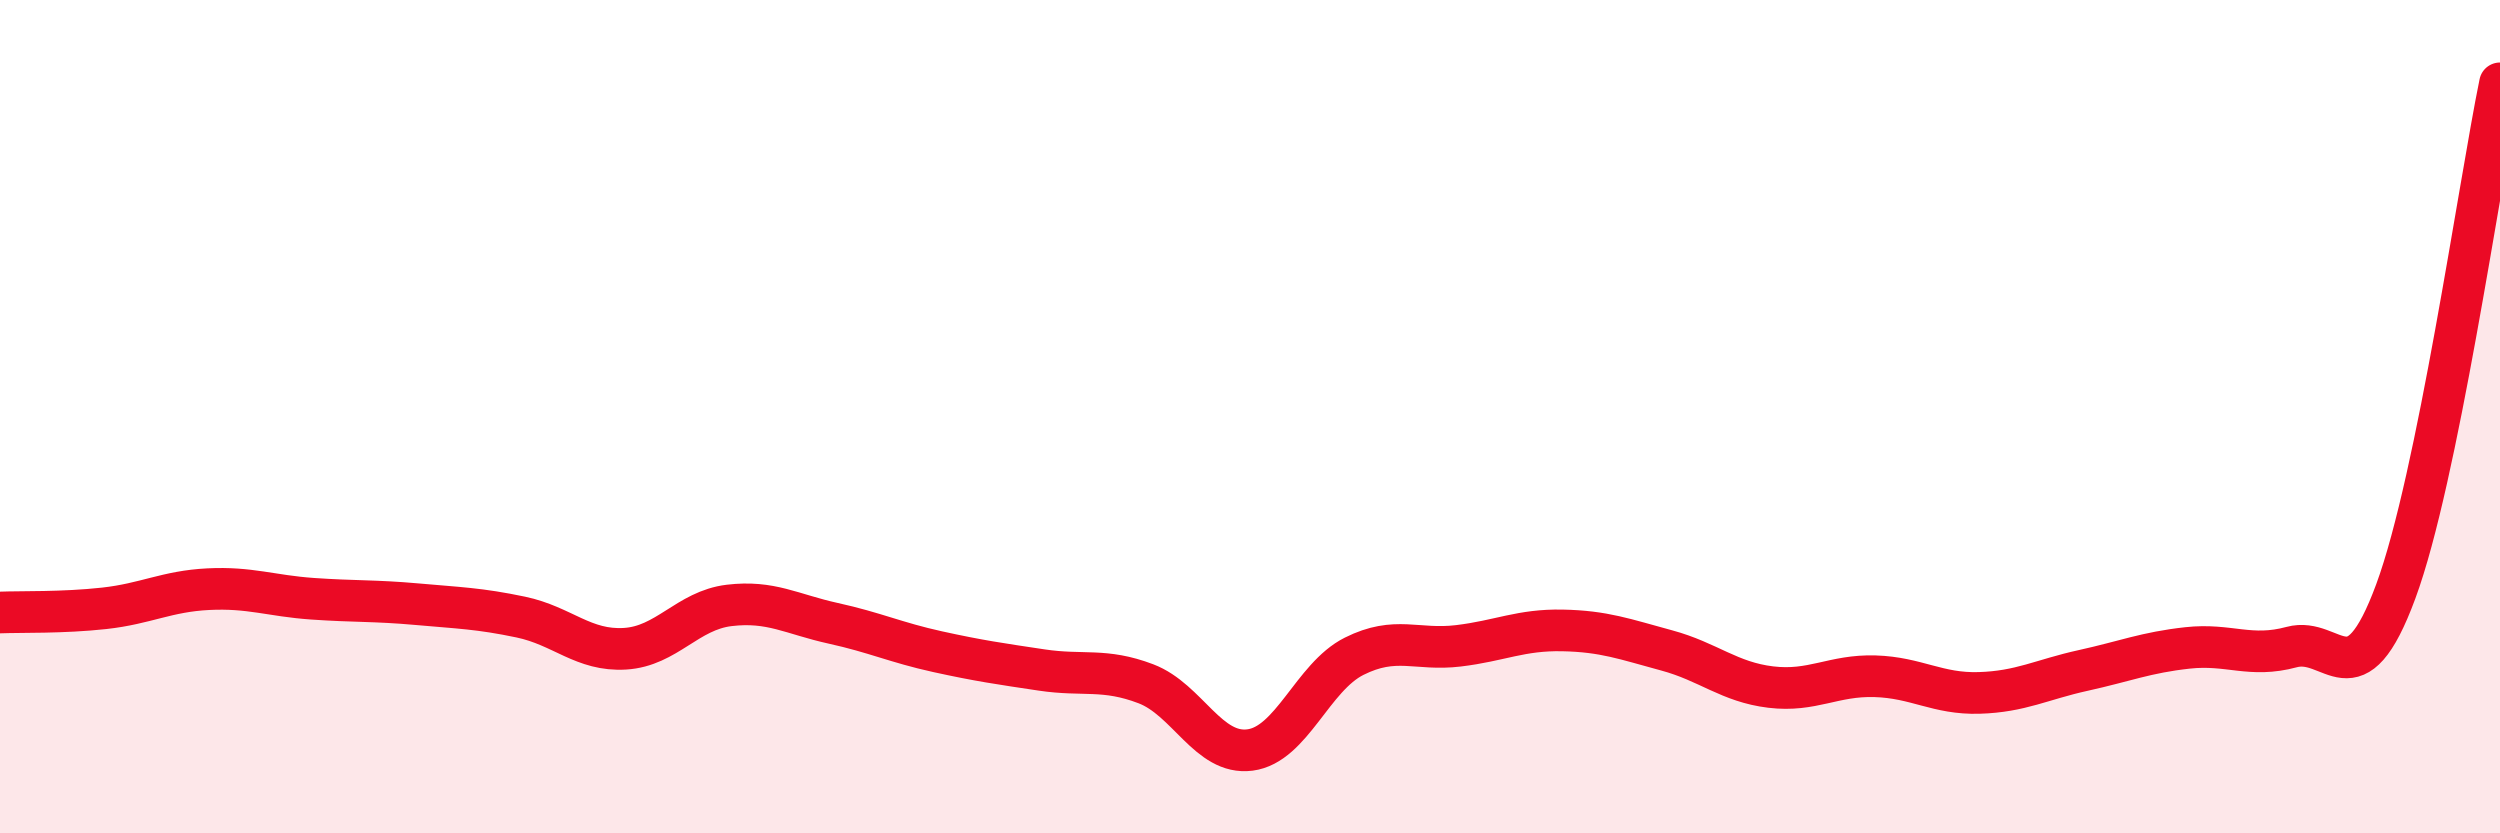
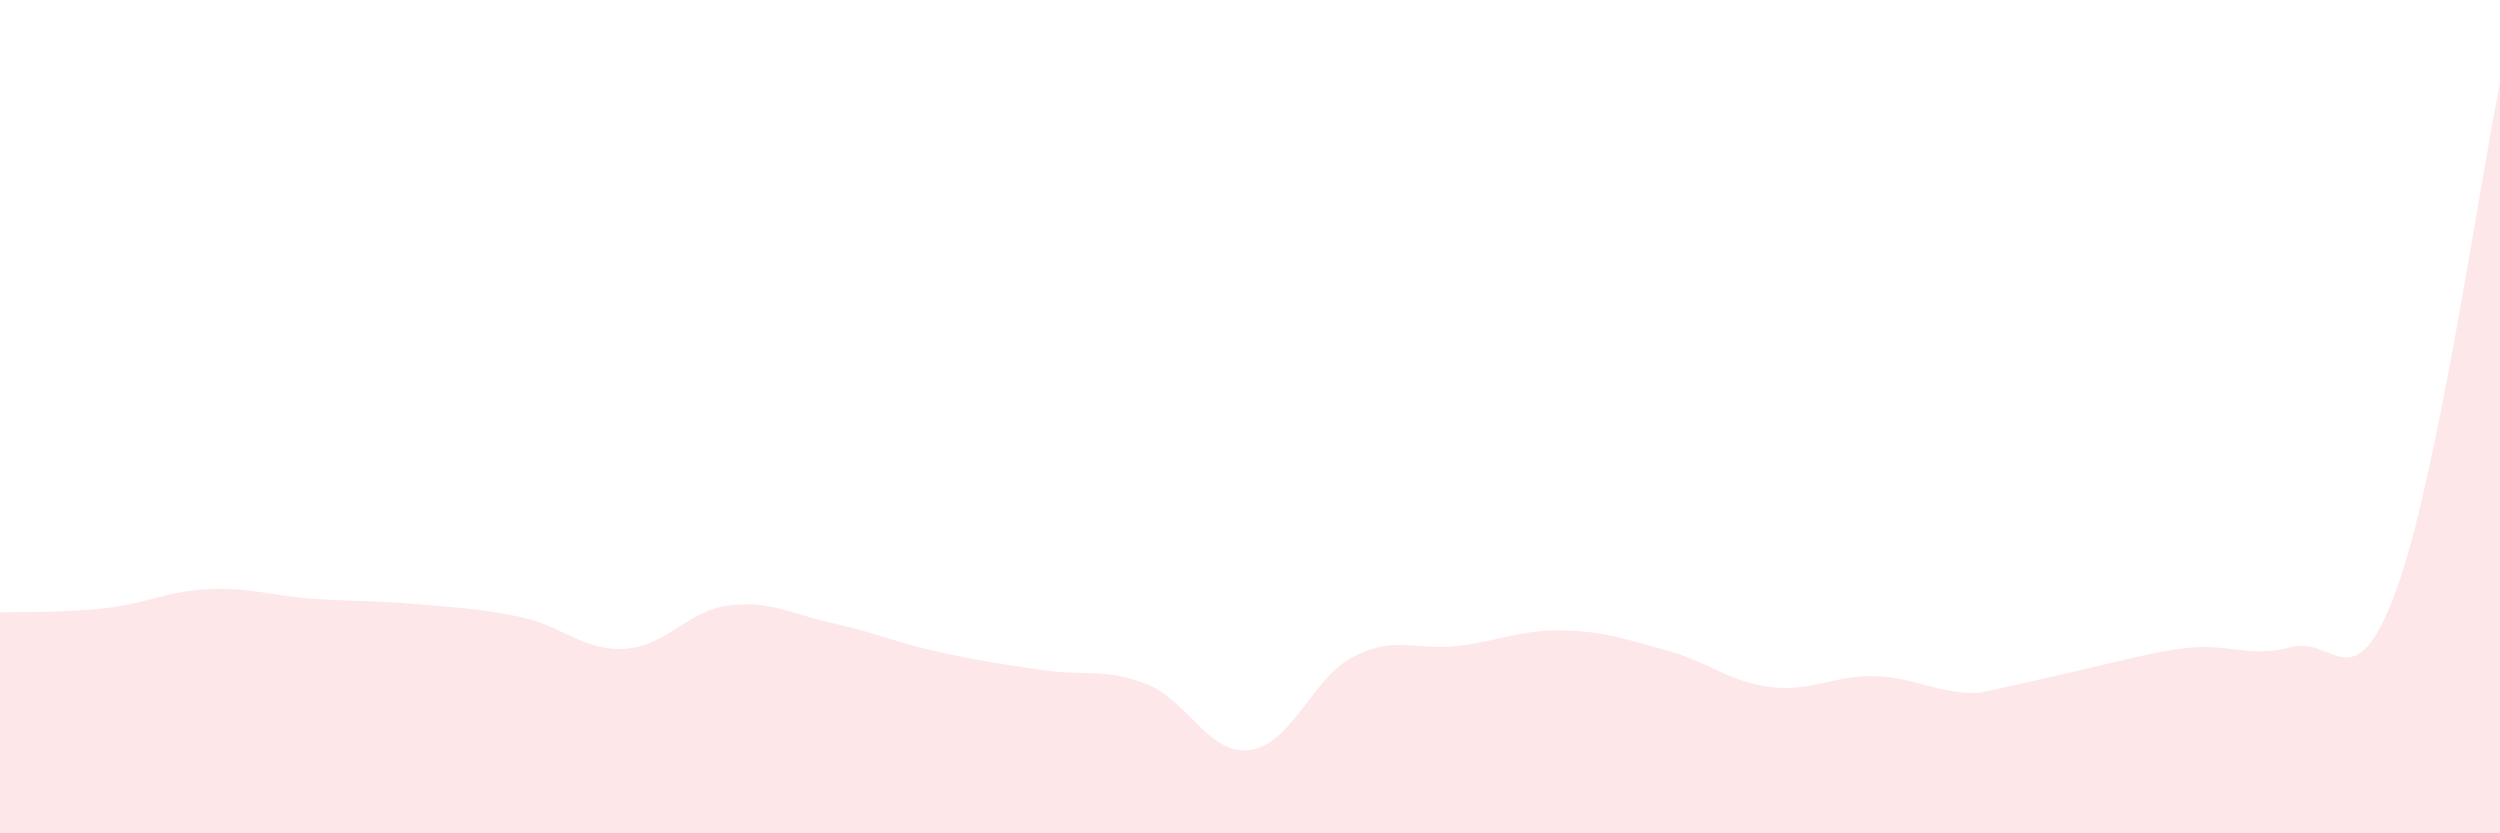
<svg xmlns="http://www.w3.org/2000/svg" width="60" height="20" viewBox="0 0 60 20">
-   <path d="M 0,14.7 C 0.5,14.68 1.5,14.71 2.5,14.6 C 3.5,14.49 4,14.19 5,14.14 C 6,14.09 6.5,14.3 7.5,14.37 C 8.5,14.44 9,14.41 10,14.5 C 11,14.59 11.5,14.6 12.5,14.81 C 13.5,15.02 14,15.63 15,15.57 C 16,15.51 16.5,14.65 17.5,14.53 C 18.5,14.41 19,14.74 20,14.96 C 21,15.18 21.5,15.42 22.5,15.64 C 23.5,15.86 24,15.93 25,16.08 C 26,16.23 26.5,16.03 27.5,16.41 C 28.5,16.79 29,18.13 30,18 C 31,17.87 31.5,16.25 32.5,15.75 C 33.5,15.25 34,15.62 35,15.5 C 36,15.38 36.5,15.11 37.5,15.13 C 38.5,15.15 39,15.34 40,15.61 C 41,15.88 41.5,16.37 42.5,16.49 C 43.5,16.61 44,16.2 45,16.23 C 46,16.26 46.5,16.66 47.5,16.63 C 48.5,16.6 49,16.31 50,16.09 C 51,15.87 51.5,15.66 52.5,15.55 C 53.5,15.44 54,15.8 55,15.53 C 56,15.26 56.5,16.9 57.5,14.19 C 58.5,11.48 59.5,4.44 60,2L60 20L0 20Z" fill="#EB0A25" opacity="0.1" stroke-linecap="round" stroke-linejoin="round" />
-   <path d="M 0,14.7 C 0.5,14.68 1.5,14.71 2.5,14.6 C 3.5,14.49 4,14.19 5,14.14 C 6,14.09 6.5,14.3 7.5,14.37 C 8.5,14.44 9,14.41 10,14.5 C 11,14.59 11.5,14.6 12.5,14.81 C 13.5,15.02 14,15.63 15,15.57 C 16,15.51 16.5,14.65 17.5,14.53 C 18.5,14.41 19,14.74 20,14.96 C 21,15.18 21.5,15.42 22.5,15.64 C 23.5,15.86 24,15.93 25,16.08 C 26,16.23 26.5,16.03 27.5,16.41 C 28.5,16.79 29,18.13 30,18 C 31,17.87 31.5,16.25 32.5,15.75 C 33.5,15.25 34,15.62 35,15.5 C 36,15.38 36.5,15.11 37.5,15.13 C 38.5,15.15 39,15.34 40,15.61 C 41,15.88 41.5,16.37 42.5,16.49 C 43.5,16.61 44,16.2 45,16.23 C 46,16.26 46.5,16.66 47.5,16.63 C 48.5,16.6 49,16.31 50,16.09 C 51,15.87 51.5,15.66 52.5,15.55 C 53.5,15.44 54,15.8 55,15.53 C 56,15.26 56.5,16.9 57.5,14.19 C 58.5,11.48 59.5,4.44 60,2" stroke="#EB0A25" stroke-width="1" fill="none" stroke-linecap="round" stroke-linejoin="round" />
+   <path d="M 0,14.7 C 0.5,14.68 1.5,14.71 2.5,14.6 C 3.5,14.49 4,14.19 5,14.14 C 6,14.09 6.5,14.3 7.5,14.37 C 8.5,14.44 9,14.41 10,14.5 C 11,14.59 11.5,14.6 12.5,14.81 C 13.5,15.02 14,15.63 15,15.57 C 16,15.51 16.5,14.65 17.5,14.53 C 18.5,14.41 19,14.74 20,14.96 C 21,15.18 21.5,15.42 22.5,15.64 C 23.5,15.86 24,15.93 25,16.08 C 26,16.23 26.5,16.03 27.5,16.41 C 28.5,16.79 29,18.13 30,18 C 31,17.87 31.5,16.25 32.5,15.75 C 33.5,15.25 34,15.62 35,15.5 C 36,15.38 36.5,15.11 37.5,15.13 C 38.5,15.15 39,15.34 40,15.61 C 41,15.88 41.5,16.37 42.5,16.49 C 43.5,16.61 44,16.2 45,16.23 C 46,16.26 46.5,16.66 47.5,16.63 C 51,15.87 51.5,15.66 52.5,15.55 C 53.5,15.44 54,15.8 55,15.53 C 56,15.26 56.5,16.9 57.5,14.19 C 58.5,11.48 59.5,4.44 60,2L60 20L0 20Z" fill="#EB0A25" opacity="0.1" stroke-linecap="round" stroke-linejoin="round" />
</svg>